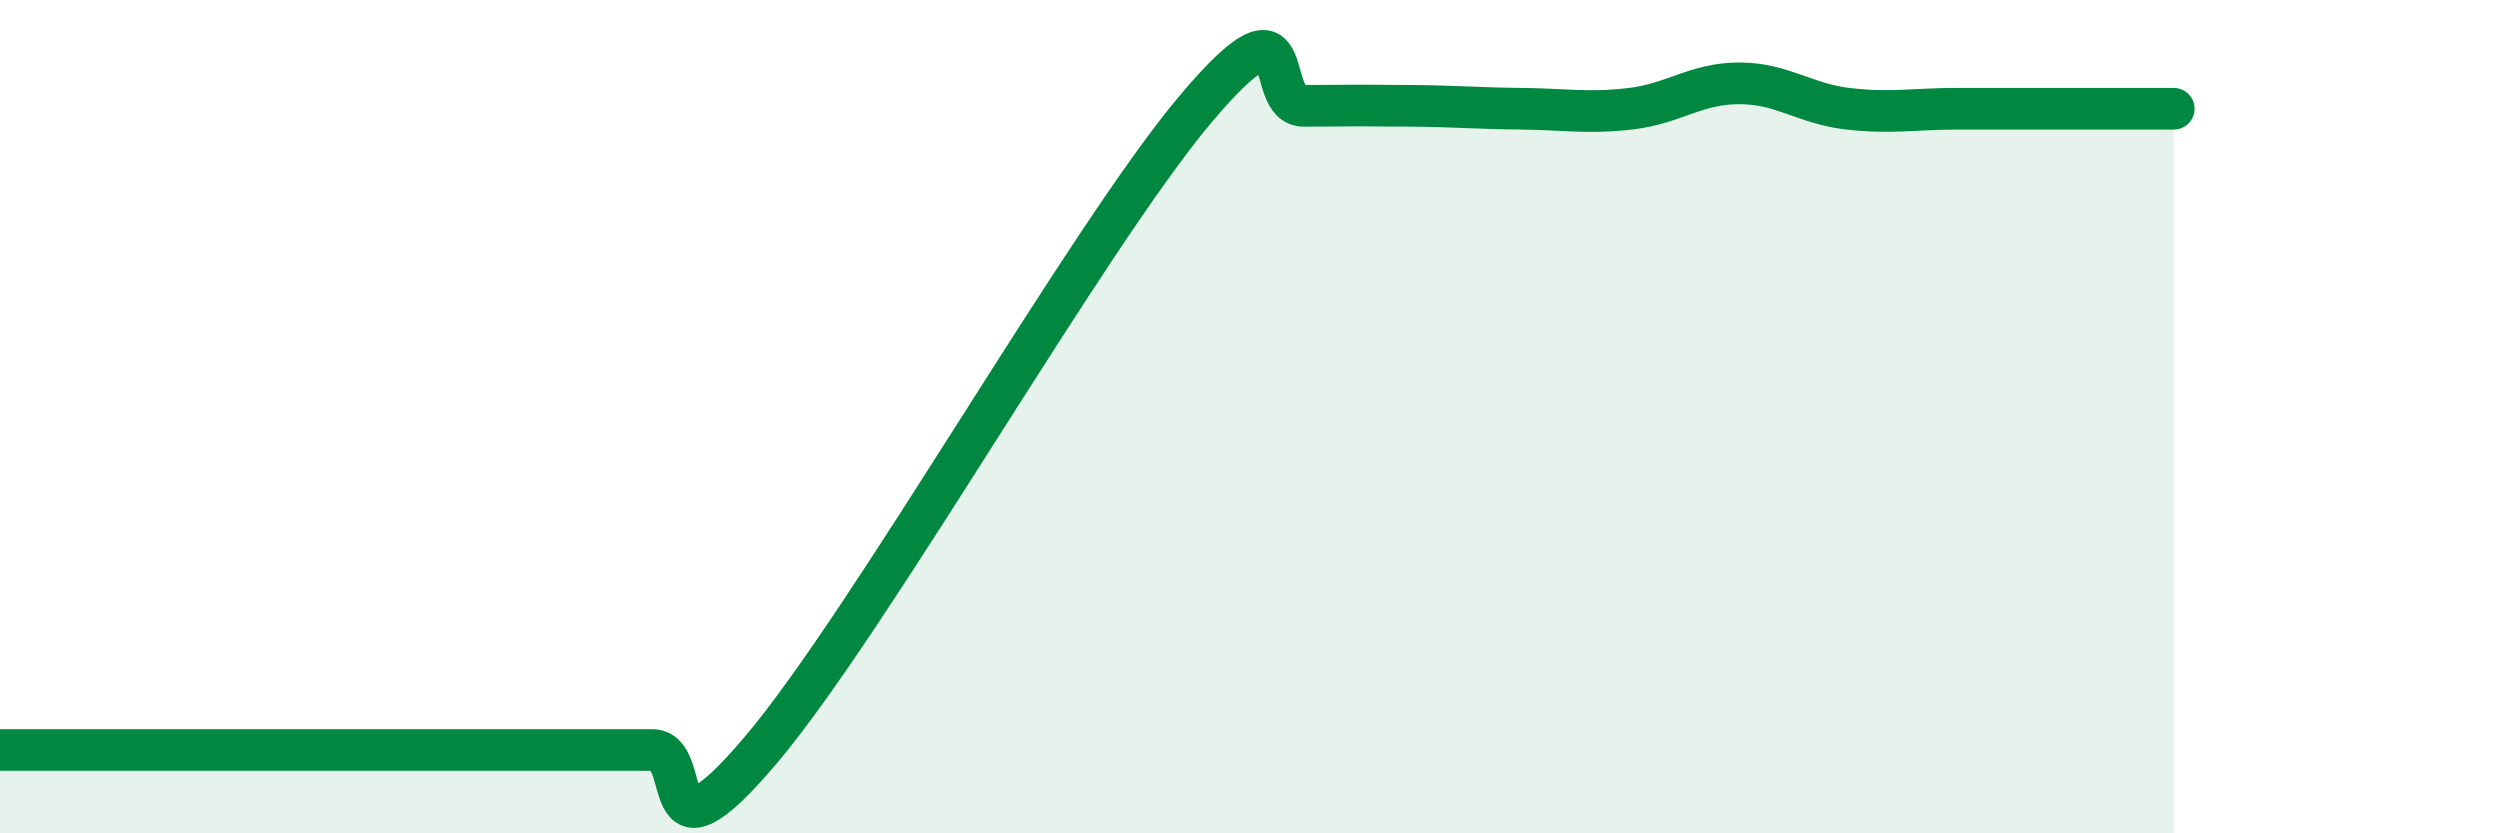
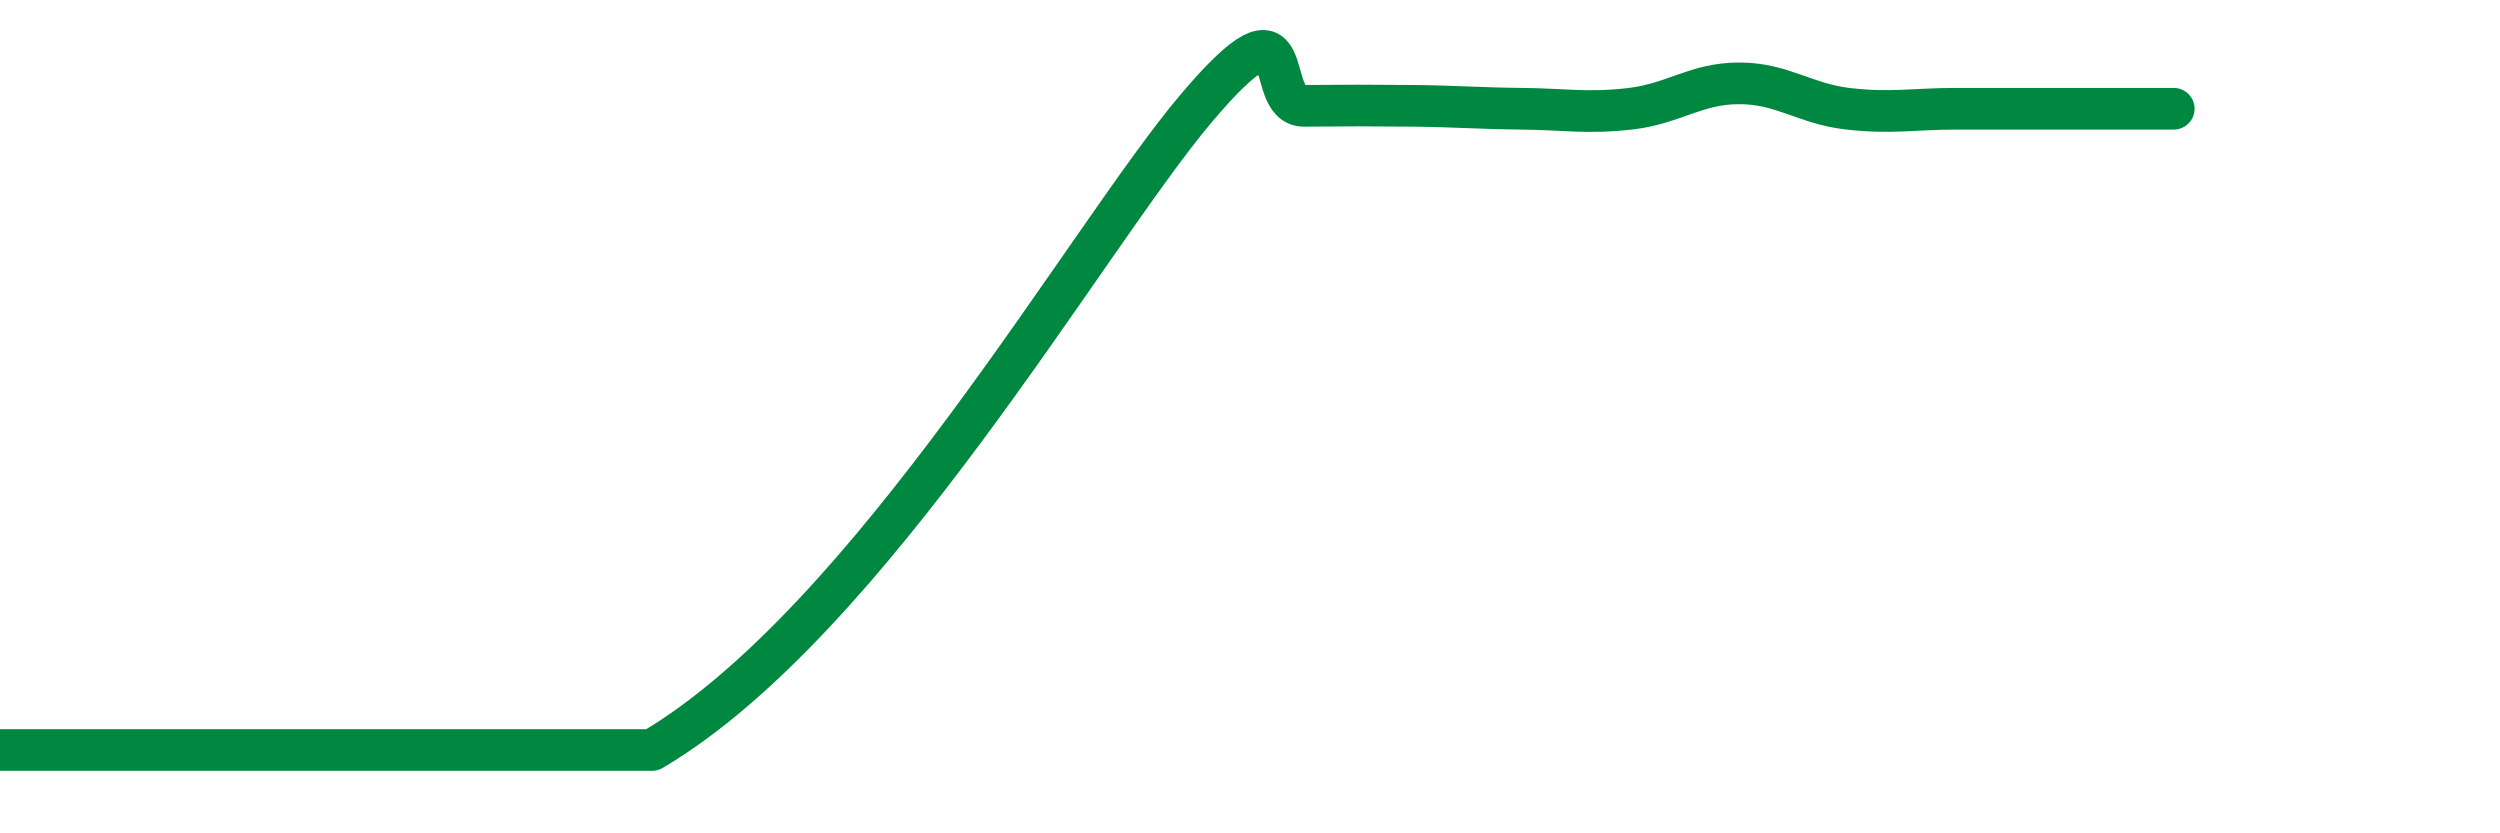
<svg xmlns="http://www.w3.org/2000/svg" width="60" height="20" viewBox="0 0 60 20">
-   <path d="M 0,18 C 0.52,18 1.57,18 2.61,18 C 3.65,18 4.18,18 5.22,18 C 6.26,18 6.79,18 7.83,18 C 8.87,18 9.39,18 10.43,18 C 11.47,18 12,18 13.04,18 C 14.08,18 14.61,18 15.65,18 C 16.69,18 15.65,21.08 18.26,18 C 20.87,14.92 26.09,5.7 28.7,2.61 C 31.31,-0.48 30.26,2.55 31.3,2.54 C 32.34,2.53 32.87,2.53 33.91,2.54 C 34.95,2.55 35.48,2.6 36.52,2.61 C 37.56,2.62 38.09,2.73 39.13,2.61 C 40.17,2.49 40.7,2 41.74,2 C 42.78,2 43.31,2.49 44.35,2.61 C 45.39,2.73 45.92,2.61 46.96,2.61 C 48,2.61 48.53,2.61 49.57,2.61 C 50.61,2.61 51.65,2.61 52.17,2.61L52.17 20L0 20Z" fill="#008740" opacity="0.1" stroke-linecap="round" stroke-linejoin="round" />
-   <path d="M 0,18 C 0.52,18 1.57,18 2.61,18 C 3.65,18 4.18,18 5.22,18 C 6.26,18 6.79,18 7.83,18 C 8.87,18 9.39,18 10.43,18 C 11.47,18 12,18 13.04,18 C 14.08,18 14.61,18 15.65,18 C 16.69,18 15.65,21.08 18.26,18 C 20.87,14.92 26.09,5.7 28.7,2.61 C 31.31,-0.48 30.26,2.55 31.3,2.54 C 32.34,2.53 32.87,2.53 33.91,2.54 C 34.95,2.55 35.48,2.6 36.52,2.61 C 37.56,2.62 38.09,2.73 39.13,2.61 C 40.17,2.49 40.7,2 41.74,2 C 42.78,2 43.31,2.49 44.35,2.61 C 45.39,2.73 45.92,2.61 46.96,2.61 C 48,2.61 48.53,2.61 49.57,2.61 C 50.61,2.61 51.65,2.61 52.17,2.61" stroke="#008740" stroke-width="1" fill="none" stroke-linecap="round" stroke-linejoin="round" />
+   <path d="M 0,18 C 0.52,18 1.57,18 2.61,18 C 3.65,18 4.18,18 5.22,18 C 6.26,18 6.79,18 7.83,18 C 8.87,18 9.39,18 10.43,18 C 11.47,18 12,18 13.04,18 C 14.08,18 14.61,18 15.65,18 C 20.87,14.92 26.09,5.7 28.7,2.61 C 31.31,-0.48 30.26,2.55 31.3,2.54 C 32.34,2.53 32.87,2.53 33.91,2.54 C 34.95,2.55 35.48,2.6 36.52,2.61 C 37.56,2.62 38.09,2.73 39.13,2.61 C 40.17,2.49 40.7,2 41.74,2 C 42.78,2 43.31,2.49 44.35,2.61 C 45.39,2.73 45.92,2.61 46.96,2.61 C 48,2.61 48.53,2.61 49.57,2.61 C 50.61,2.61 51.65,2.61 52.17,2.61" stroke="#008740" stroke-width="1" fill="none" stroke-linecap="round" stroke-linejoin="round" />
</svg>